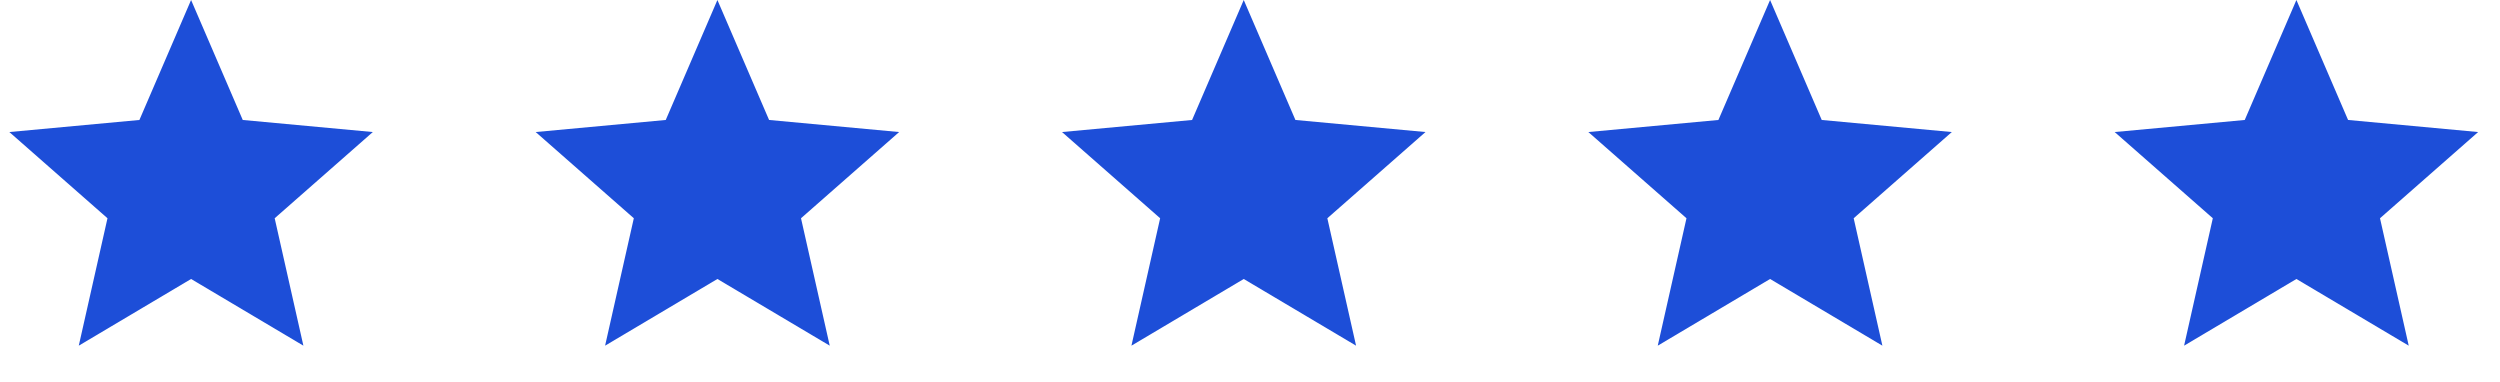
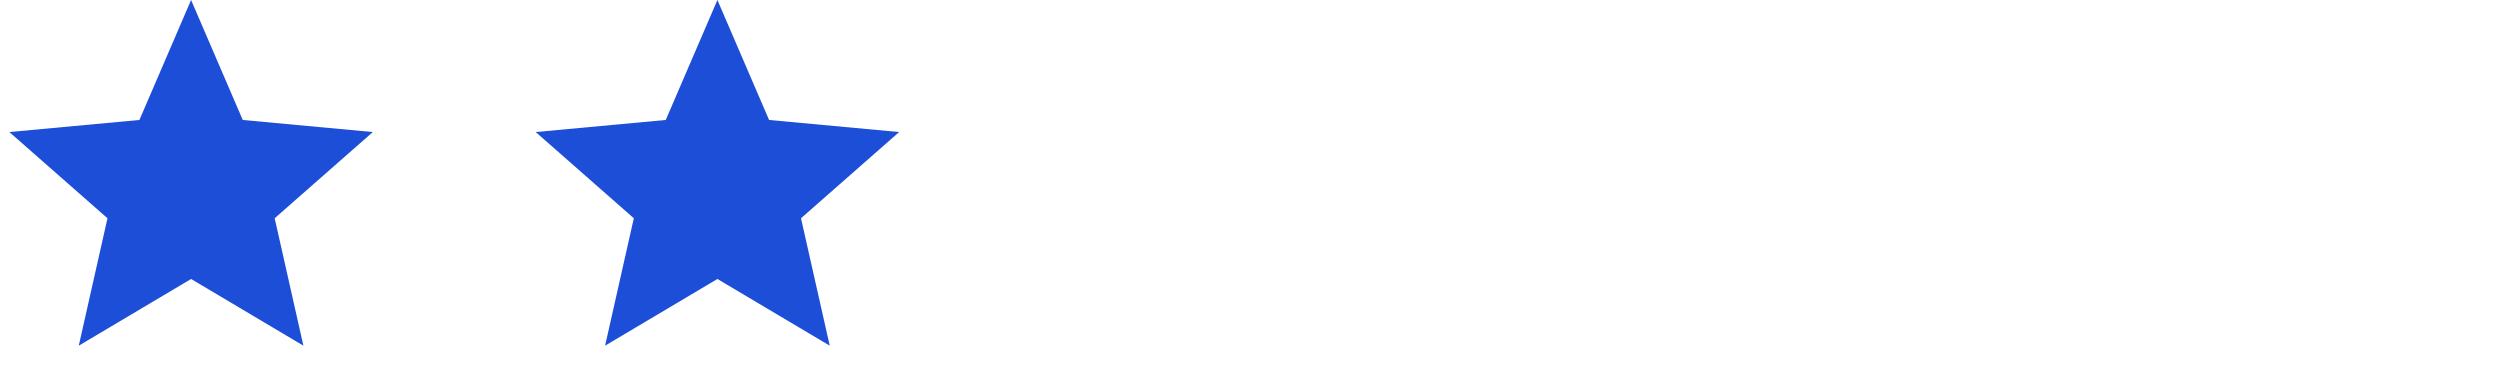
<svg xmlns="http://www.w3.org/2000/svg" width="157" height="24" viewBox="0 0 157 24" fill="none">
  <path d="M12 0L8.755 7.534L0.587 8.292L6.75 13.706L4.947 21.708L12 17.52L19.053 21.708L17.25 13.706L23.413 8.292L15.245 7.534L12 0Z" fill="#1D4ED8" />
  <path d="M45.053 0L41.809 7.534L33.641 8.292L39.804 13.706L38 21.708L45.053 17.52L52.107 21.708L50.303 13.706L56.466 8.292L48.298 7.534L45.053 0Z" fill="#1D4ED8" />
-   <path d="M78.107 0L74.863 7.534L66.695 8.292L72.857 13.706L71.054 21.708L78.107 17.52L85.161 21.708L83.357 13.706L89.52 8.292L81.352 7.534L78.107 0Z" fill="#1D4ED8" />
-   <path d="M111.161 0L107.916 7.534L99.748 8.292L105.911 13.706L104.107 21.708L111.161 17.52L118.214 21.708L116.411 13.706L122.574 8.292L114.405 7.534L111.161 0Z" fill="#1D4ED8" />
-   <path d="M144.214 0L140.97 7.534L132.802 8.292L138.965 13.706L137.161 21.708L144.214 17.52L151.268 21.708L149.464 13.706L155.627 8.292L147.459 7.534L144.214 0Z" fill="#1D4ED8" />
</svg>